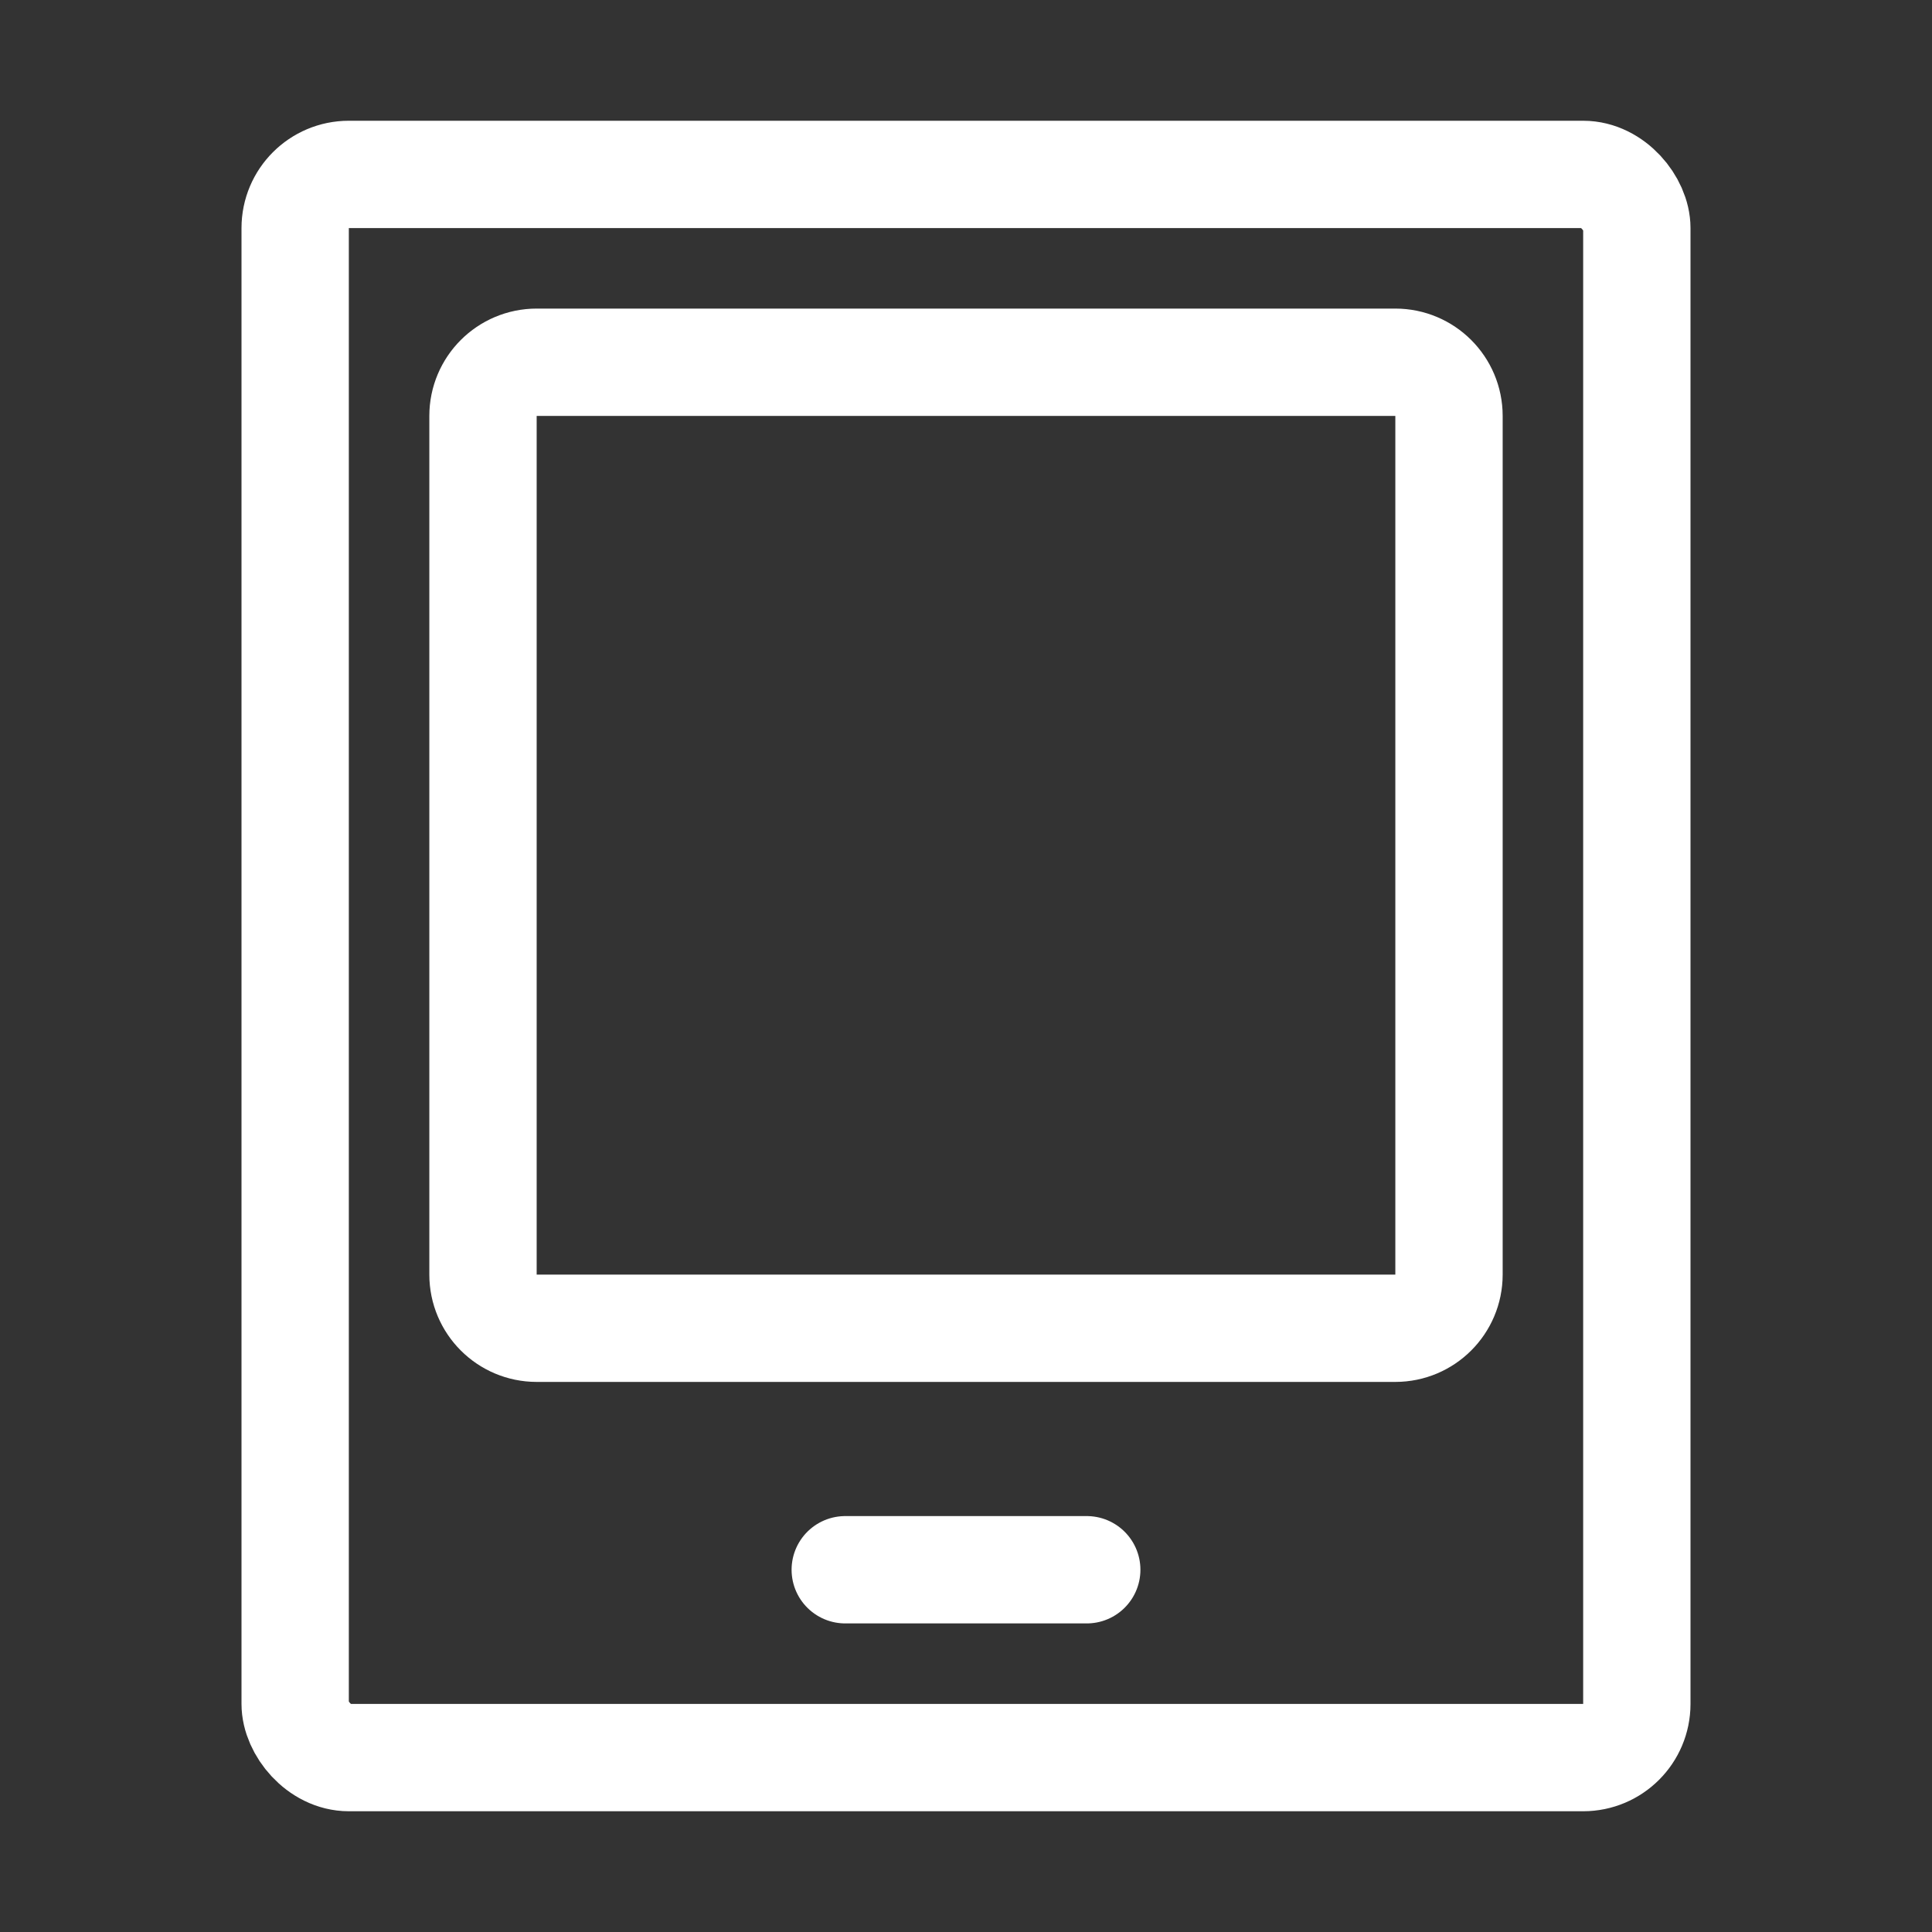
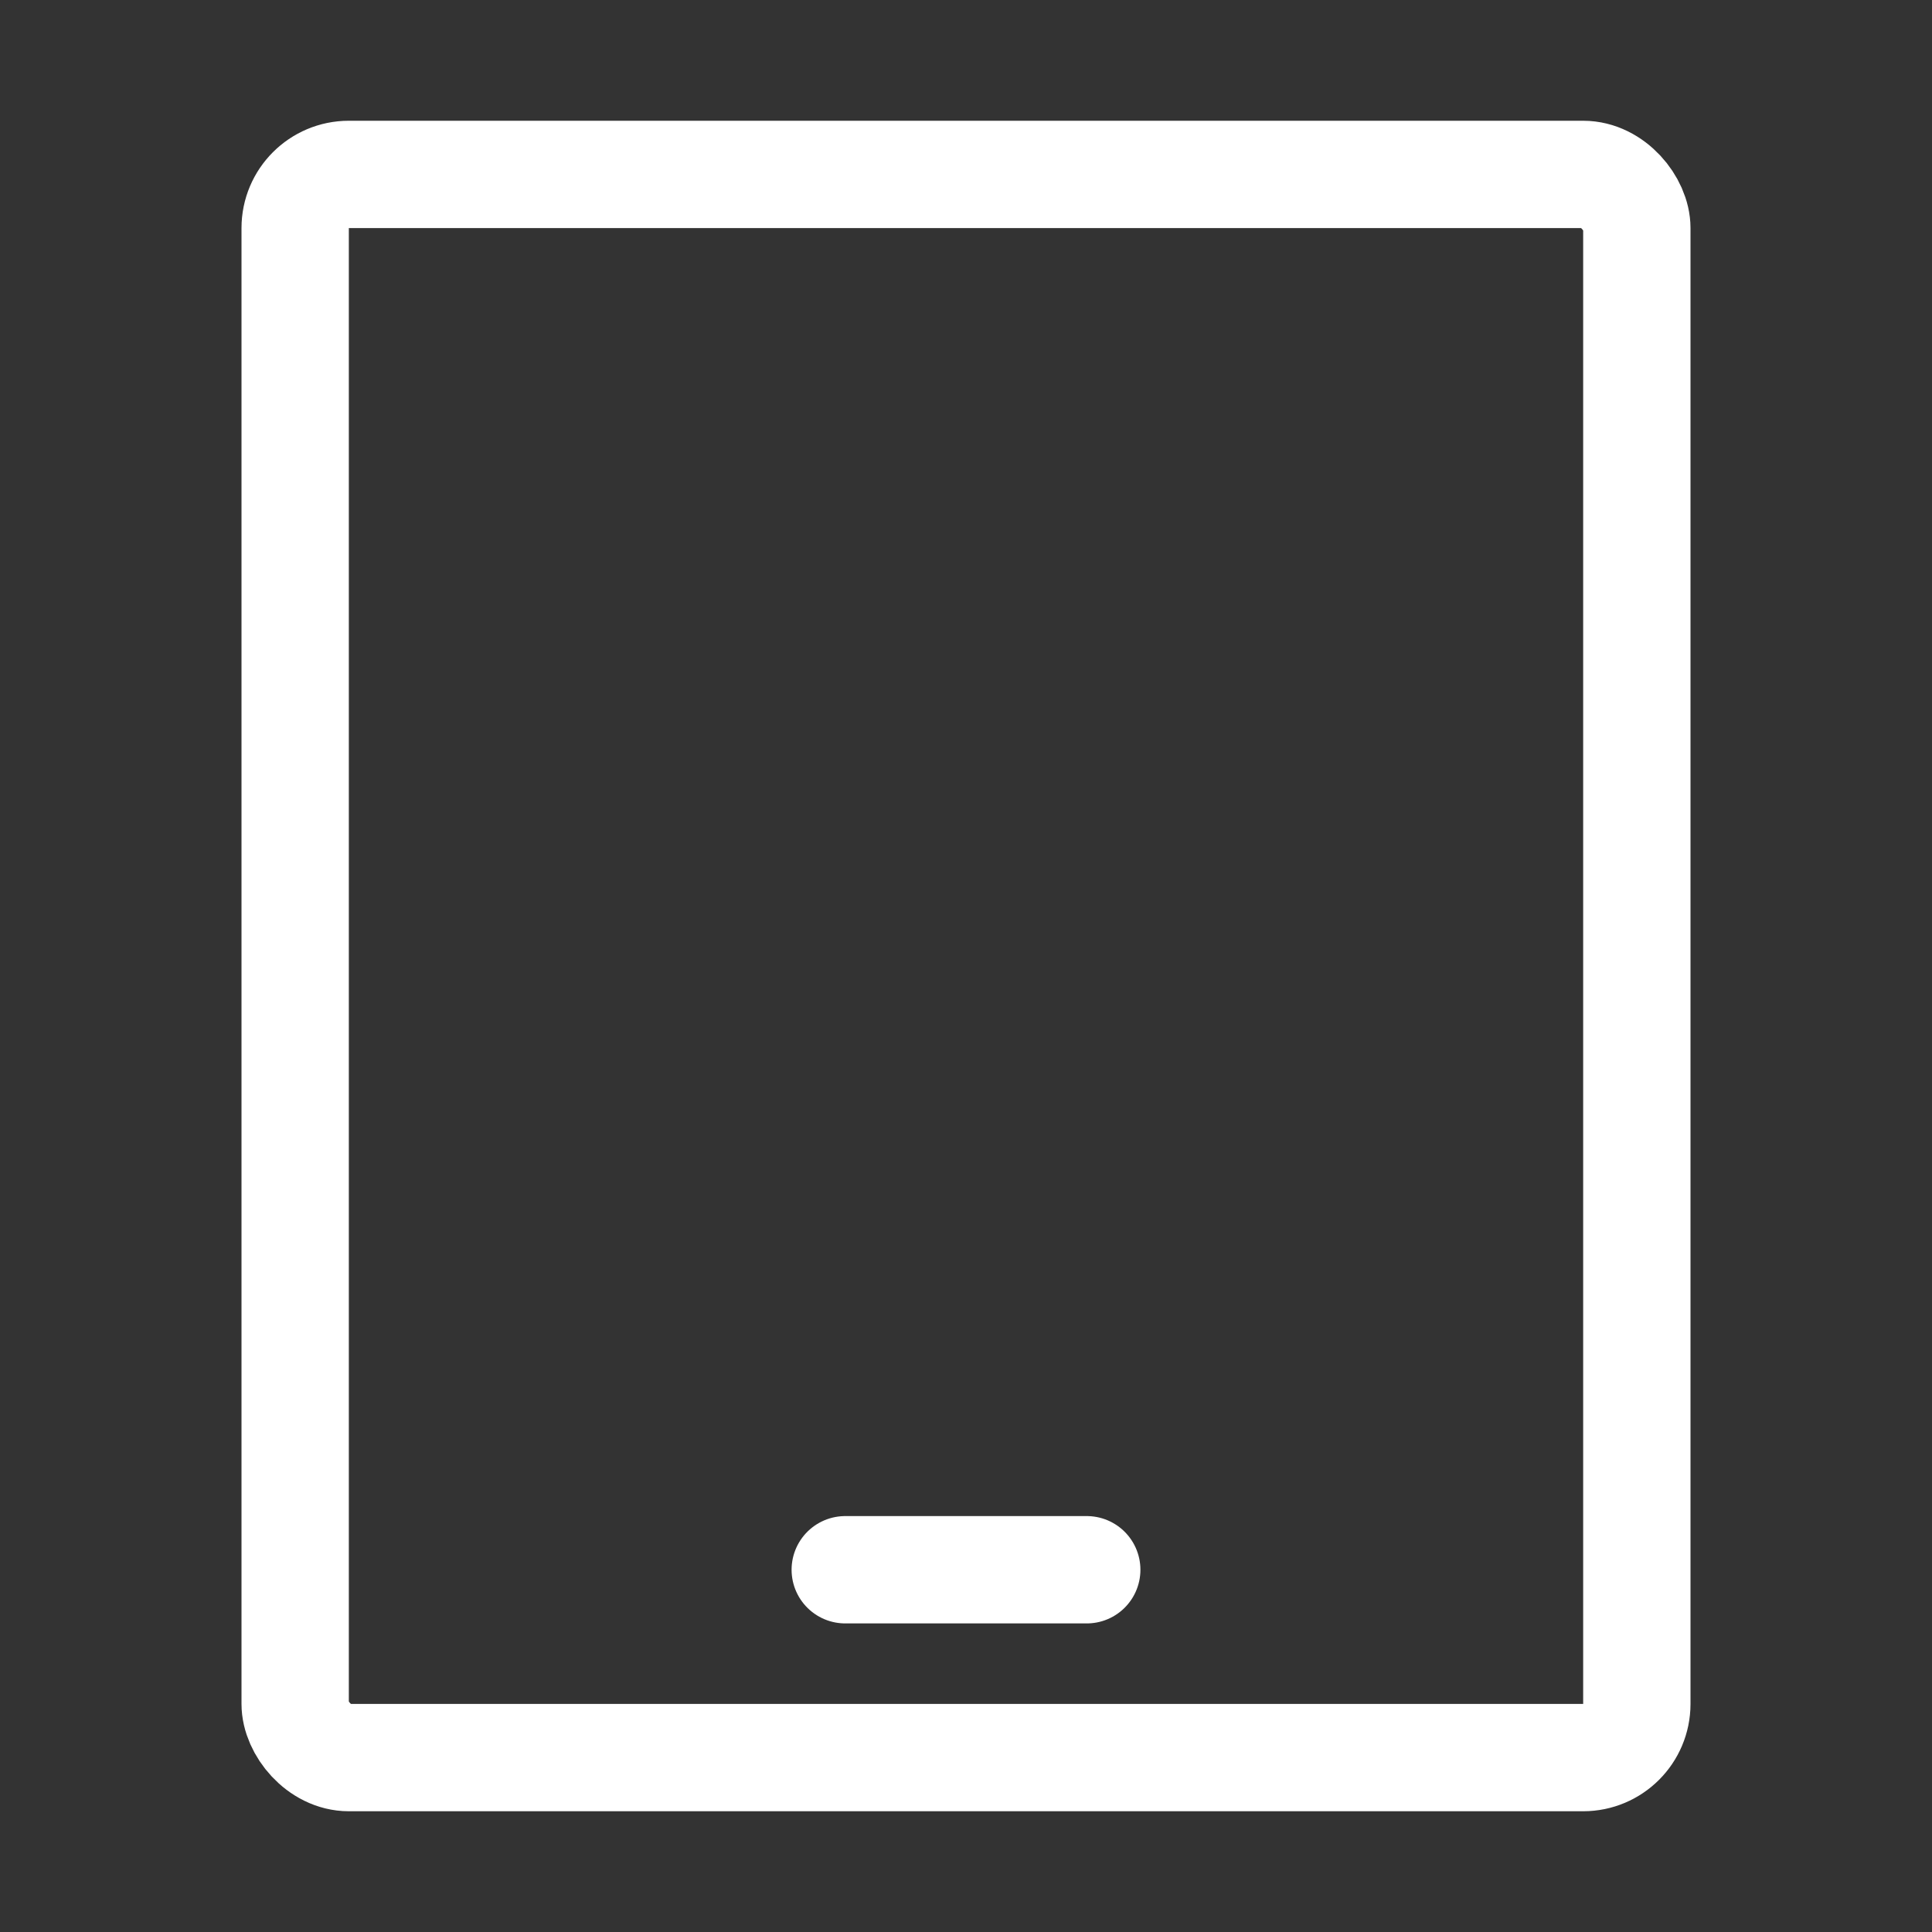
<svg xmlns="http://www.w3.org/2000/svg" width="18" height="18" viewBox="0 0 18 18" fill="none">
  <rect x="0" y="0" width="18" height="18" fill="#333333" stroke="none" />
  <path d="M7.875 14.625H10.125" stroke="white" stroke-linecap="round" />
-   <path d="M4.5 11.875V3.875C4.5 3.599 4.724 3.375 5 3.375H13C13.276 3.375 13.5 3.599 13.5 3.875V11.875C13.5 12.151 13.276 12.375 13 12.375H5C4.724 12.375 4.5 12.151 4.5 11.875Z" stroke="white" />
  <rect x="2.75" y="1.625" width="12.5" height="14.75" rx="0.5" stroke="white" />
</svg>